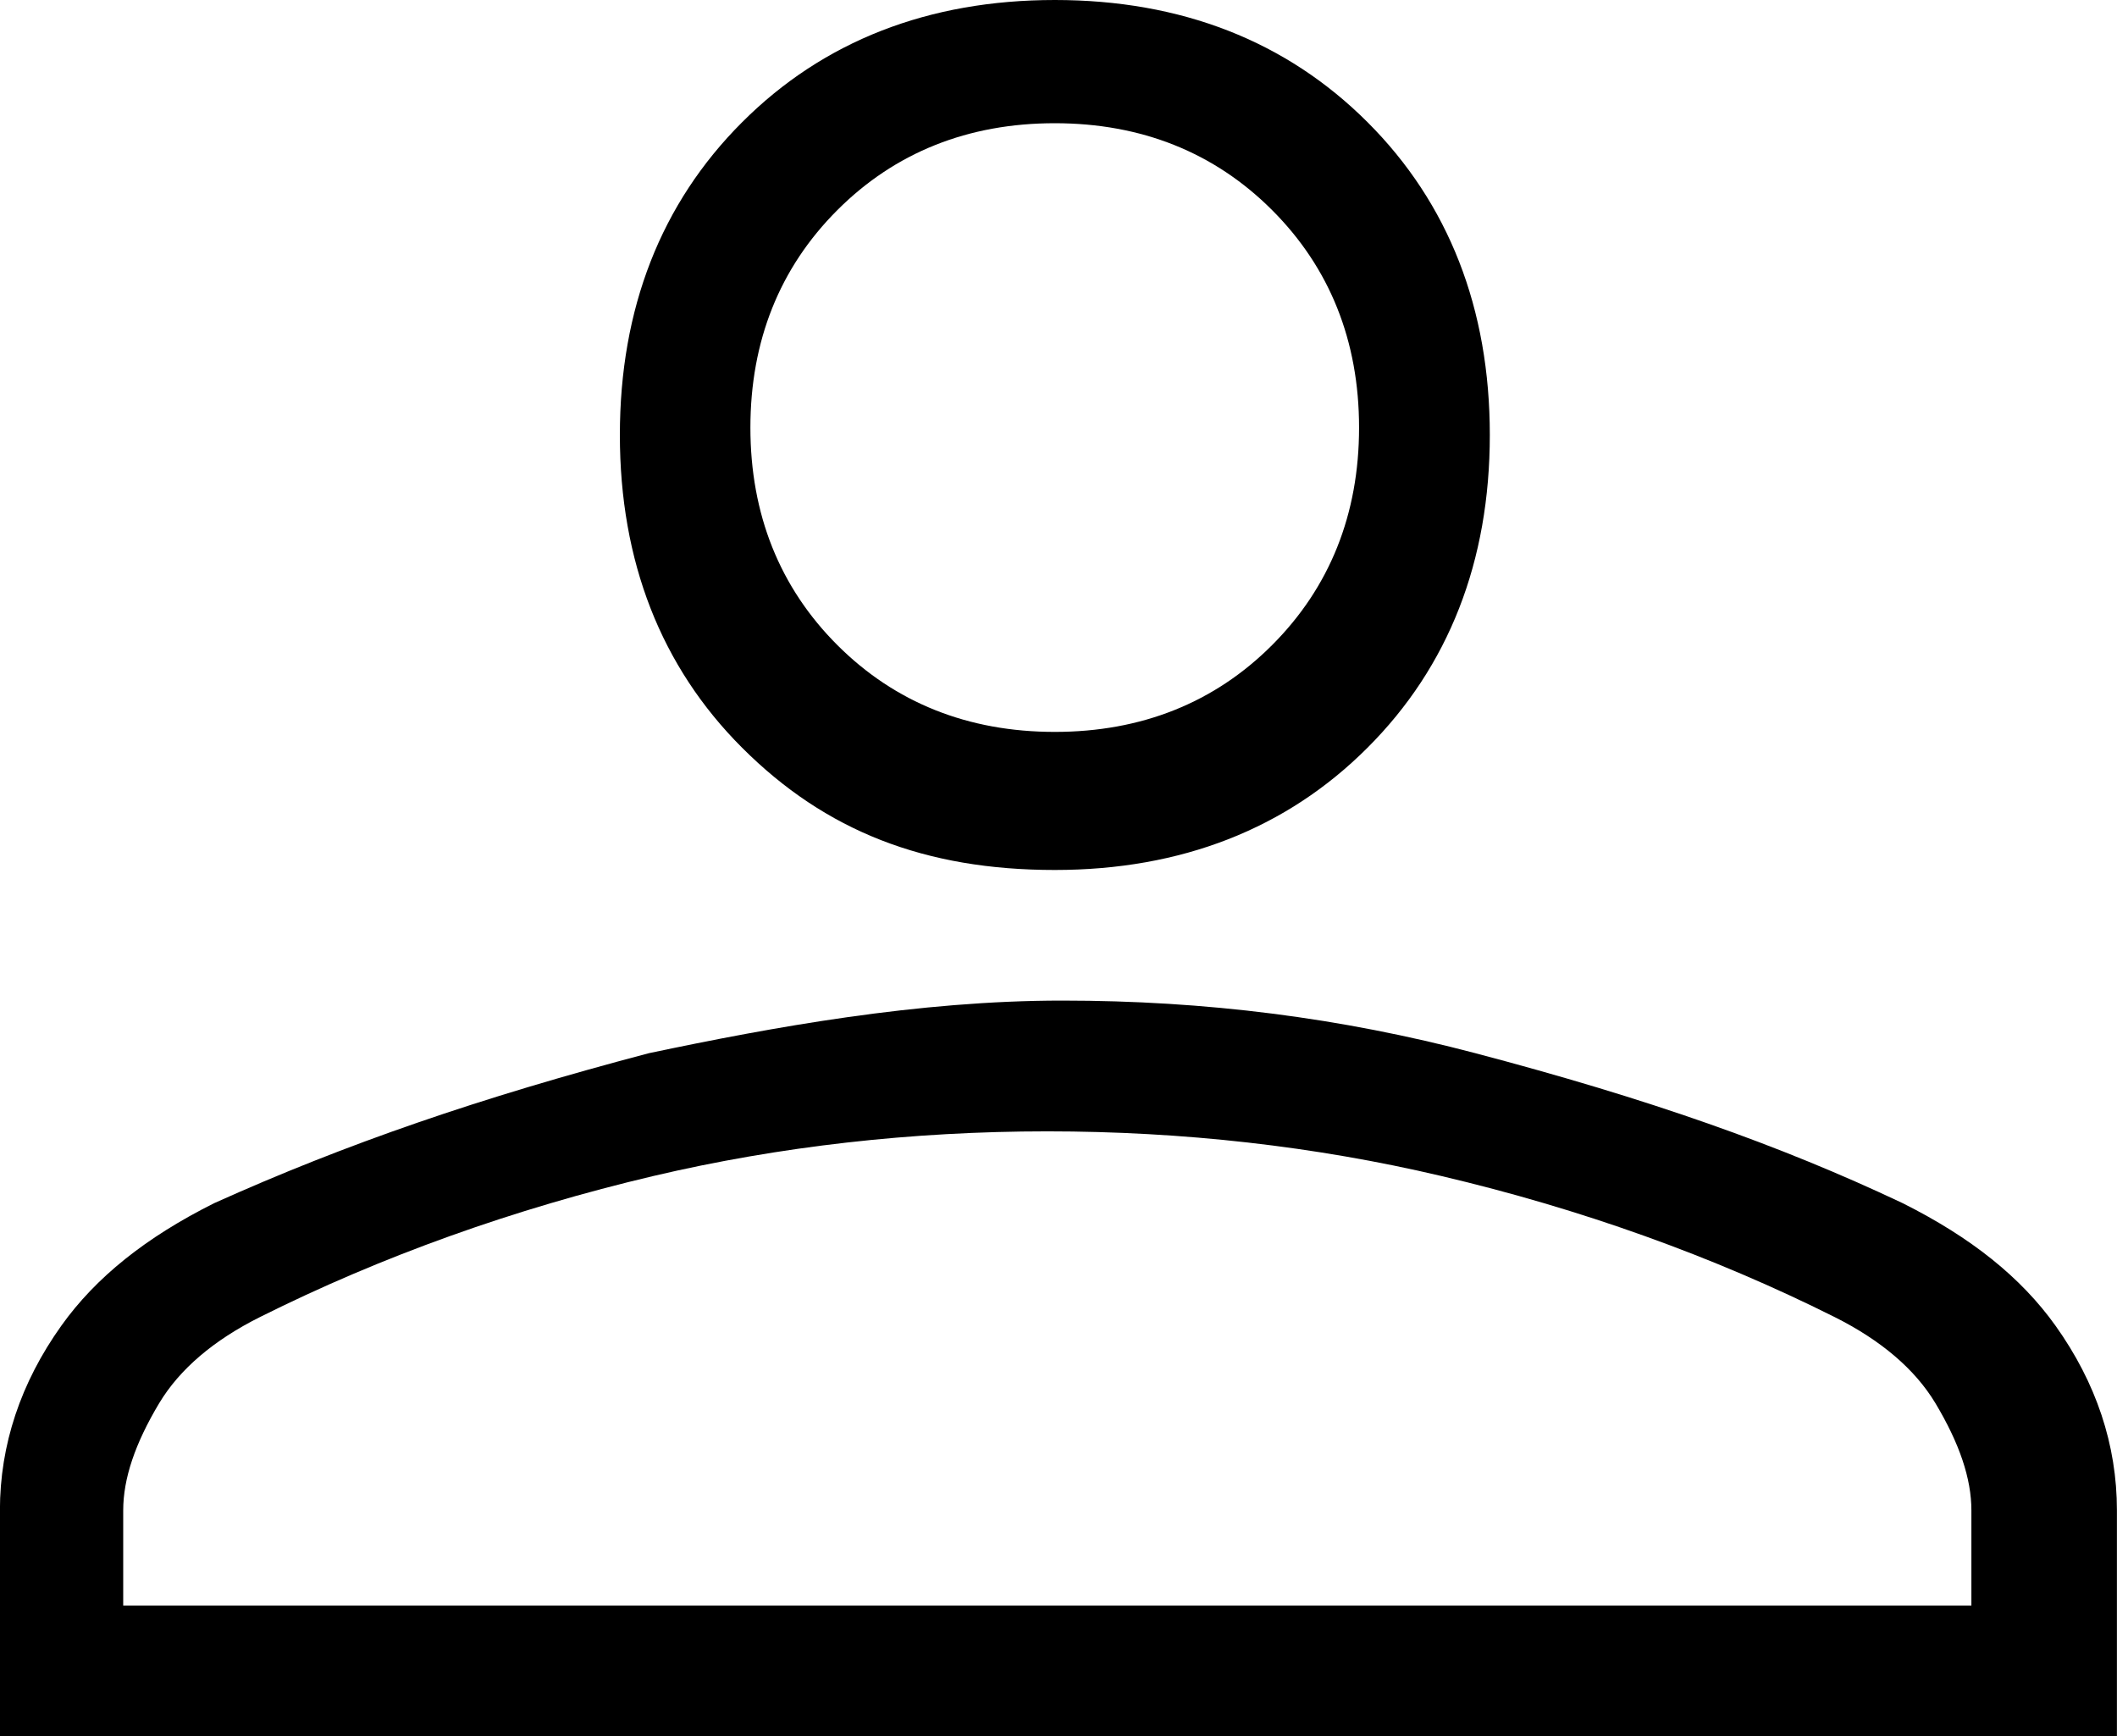
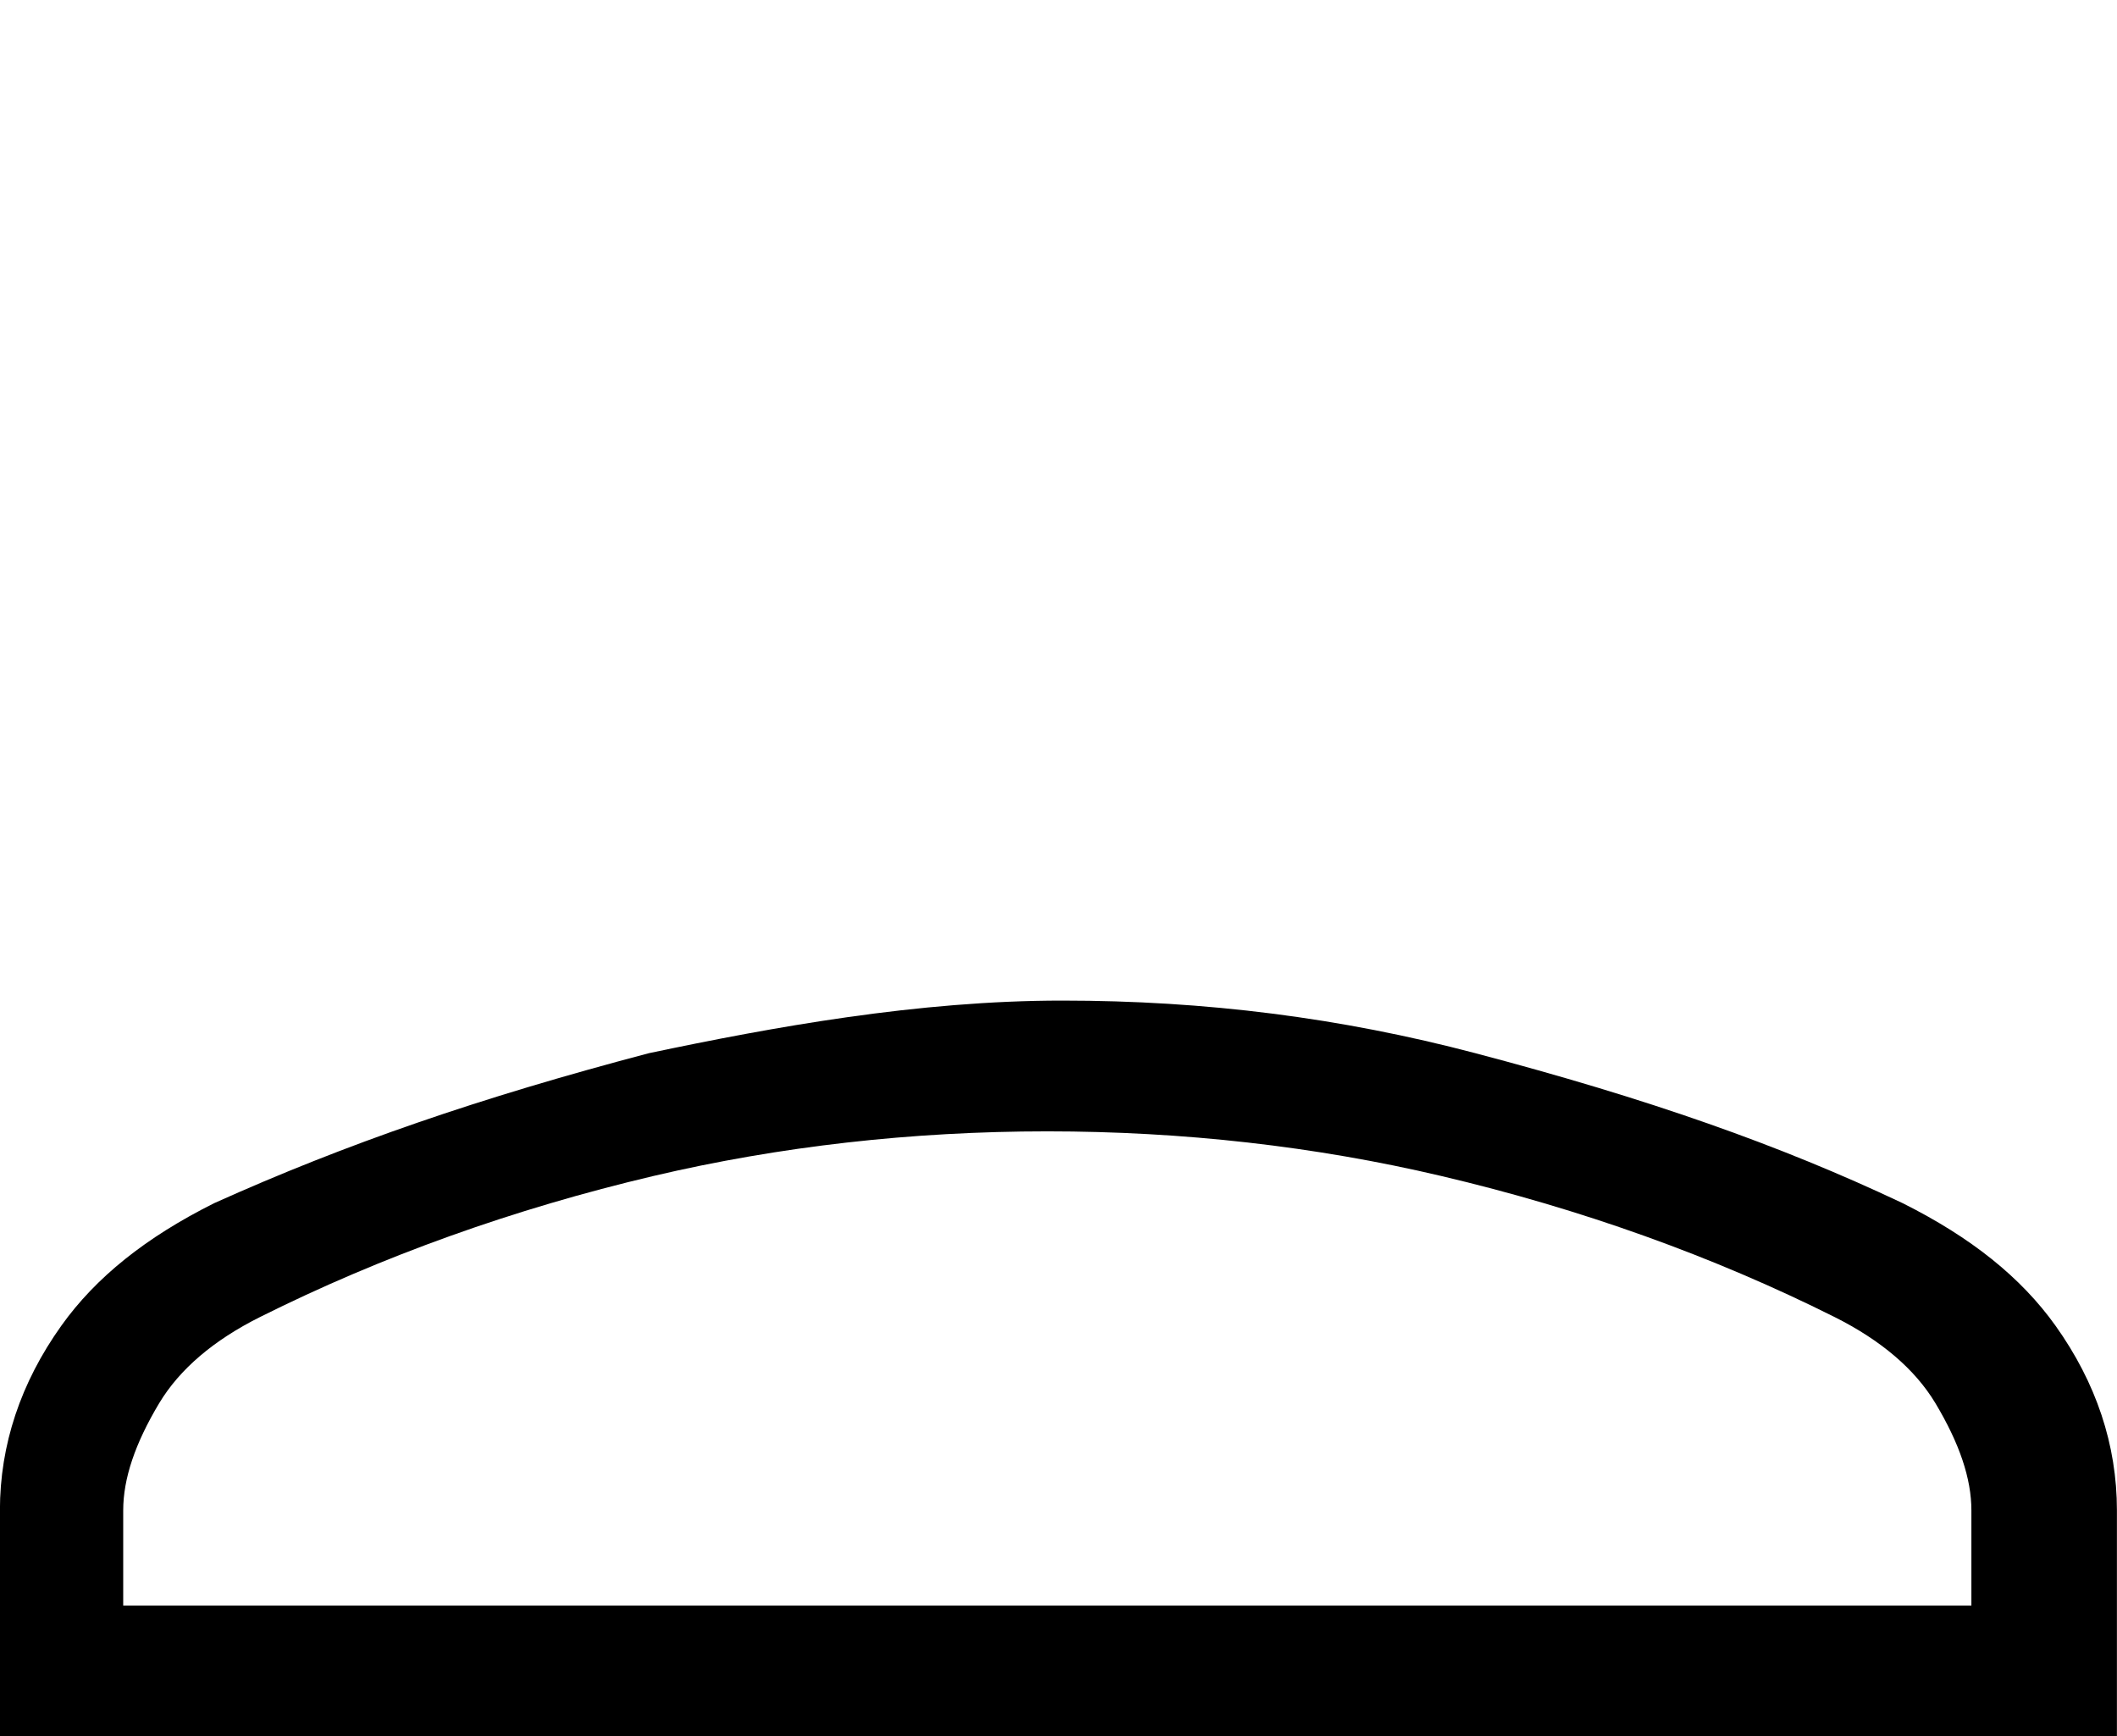
<svg xmlns="http://www.w3.org/2000/svg" version="1.1" viewBox="0 0 28.35 23.25">
  <g>
    <g id="Layer_1">
      <g>
        <path d="M27.526,17.752c-.461-.646-1.13-1.182-2.048-1.641-1.647-.78-3.412-1.399-5.722-2.008-1.801-.474-3.61-.704-5.532-.704-1.93,0-3.876.355-5.532.704-2.268.597-4.062,1.216-5.824,2.009-.916.458-1.585.994-2.046,1.64-.546.765-.823,1.597-.823,2.473v3.024h28.35v-3.024c0-.876-.277-1.708-.823-2.473ZM1.65,21.5v-1.274c0-.425.158-.895.482-1.436.273-.454.727-.842,1.349-1.153,1.626-.813,3.4-1.449,5.273-1.89,1.684-.396,3.457-.597,5.271-.597s3.587.2,5.272.597c1.872.44,3.646,1.076,5.272,1.89.622.312,1.076.699,1.349,1.153.324.541.482,1.011.482,1.436v1.274H1.65Z" />
-         <path d="M14.125,11.65c1.693,0,3.103-.551,4.188-1.637,1.087-1.086,1.638-2.495,1.638-4.188s-.551-3.103-1.637-4.188c-1.086-1.086-2.495-1.637-4.188-1.637s-3.103.551-4.188,1.637c-1.086,1.085-1.637,2.495-1.637,4.188s.551,3.103,1.637,4.188c1.117,1.117,2.448,1.637,4.188,1.637ZM14.125,1.65c1.16,0,2.14.392,2.911,1.164.772.772,1.164,1.752,1.164,2.912s-.392,2.139-1.164,2.912c-.771.772-1.751,1.163-2.911,1.163s-2.14-.391-2.912-1.163c-.772-.772-1.164-1.752-1.164-2.912s.392-2.14,1.164-2.912c.771-.772,1.751-1.164,2.912-1.164Z" />
      </g>
    </g>
  </g>
</svg>